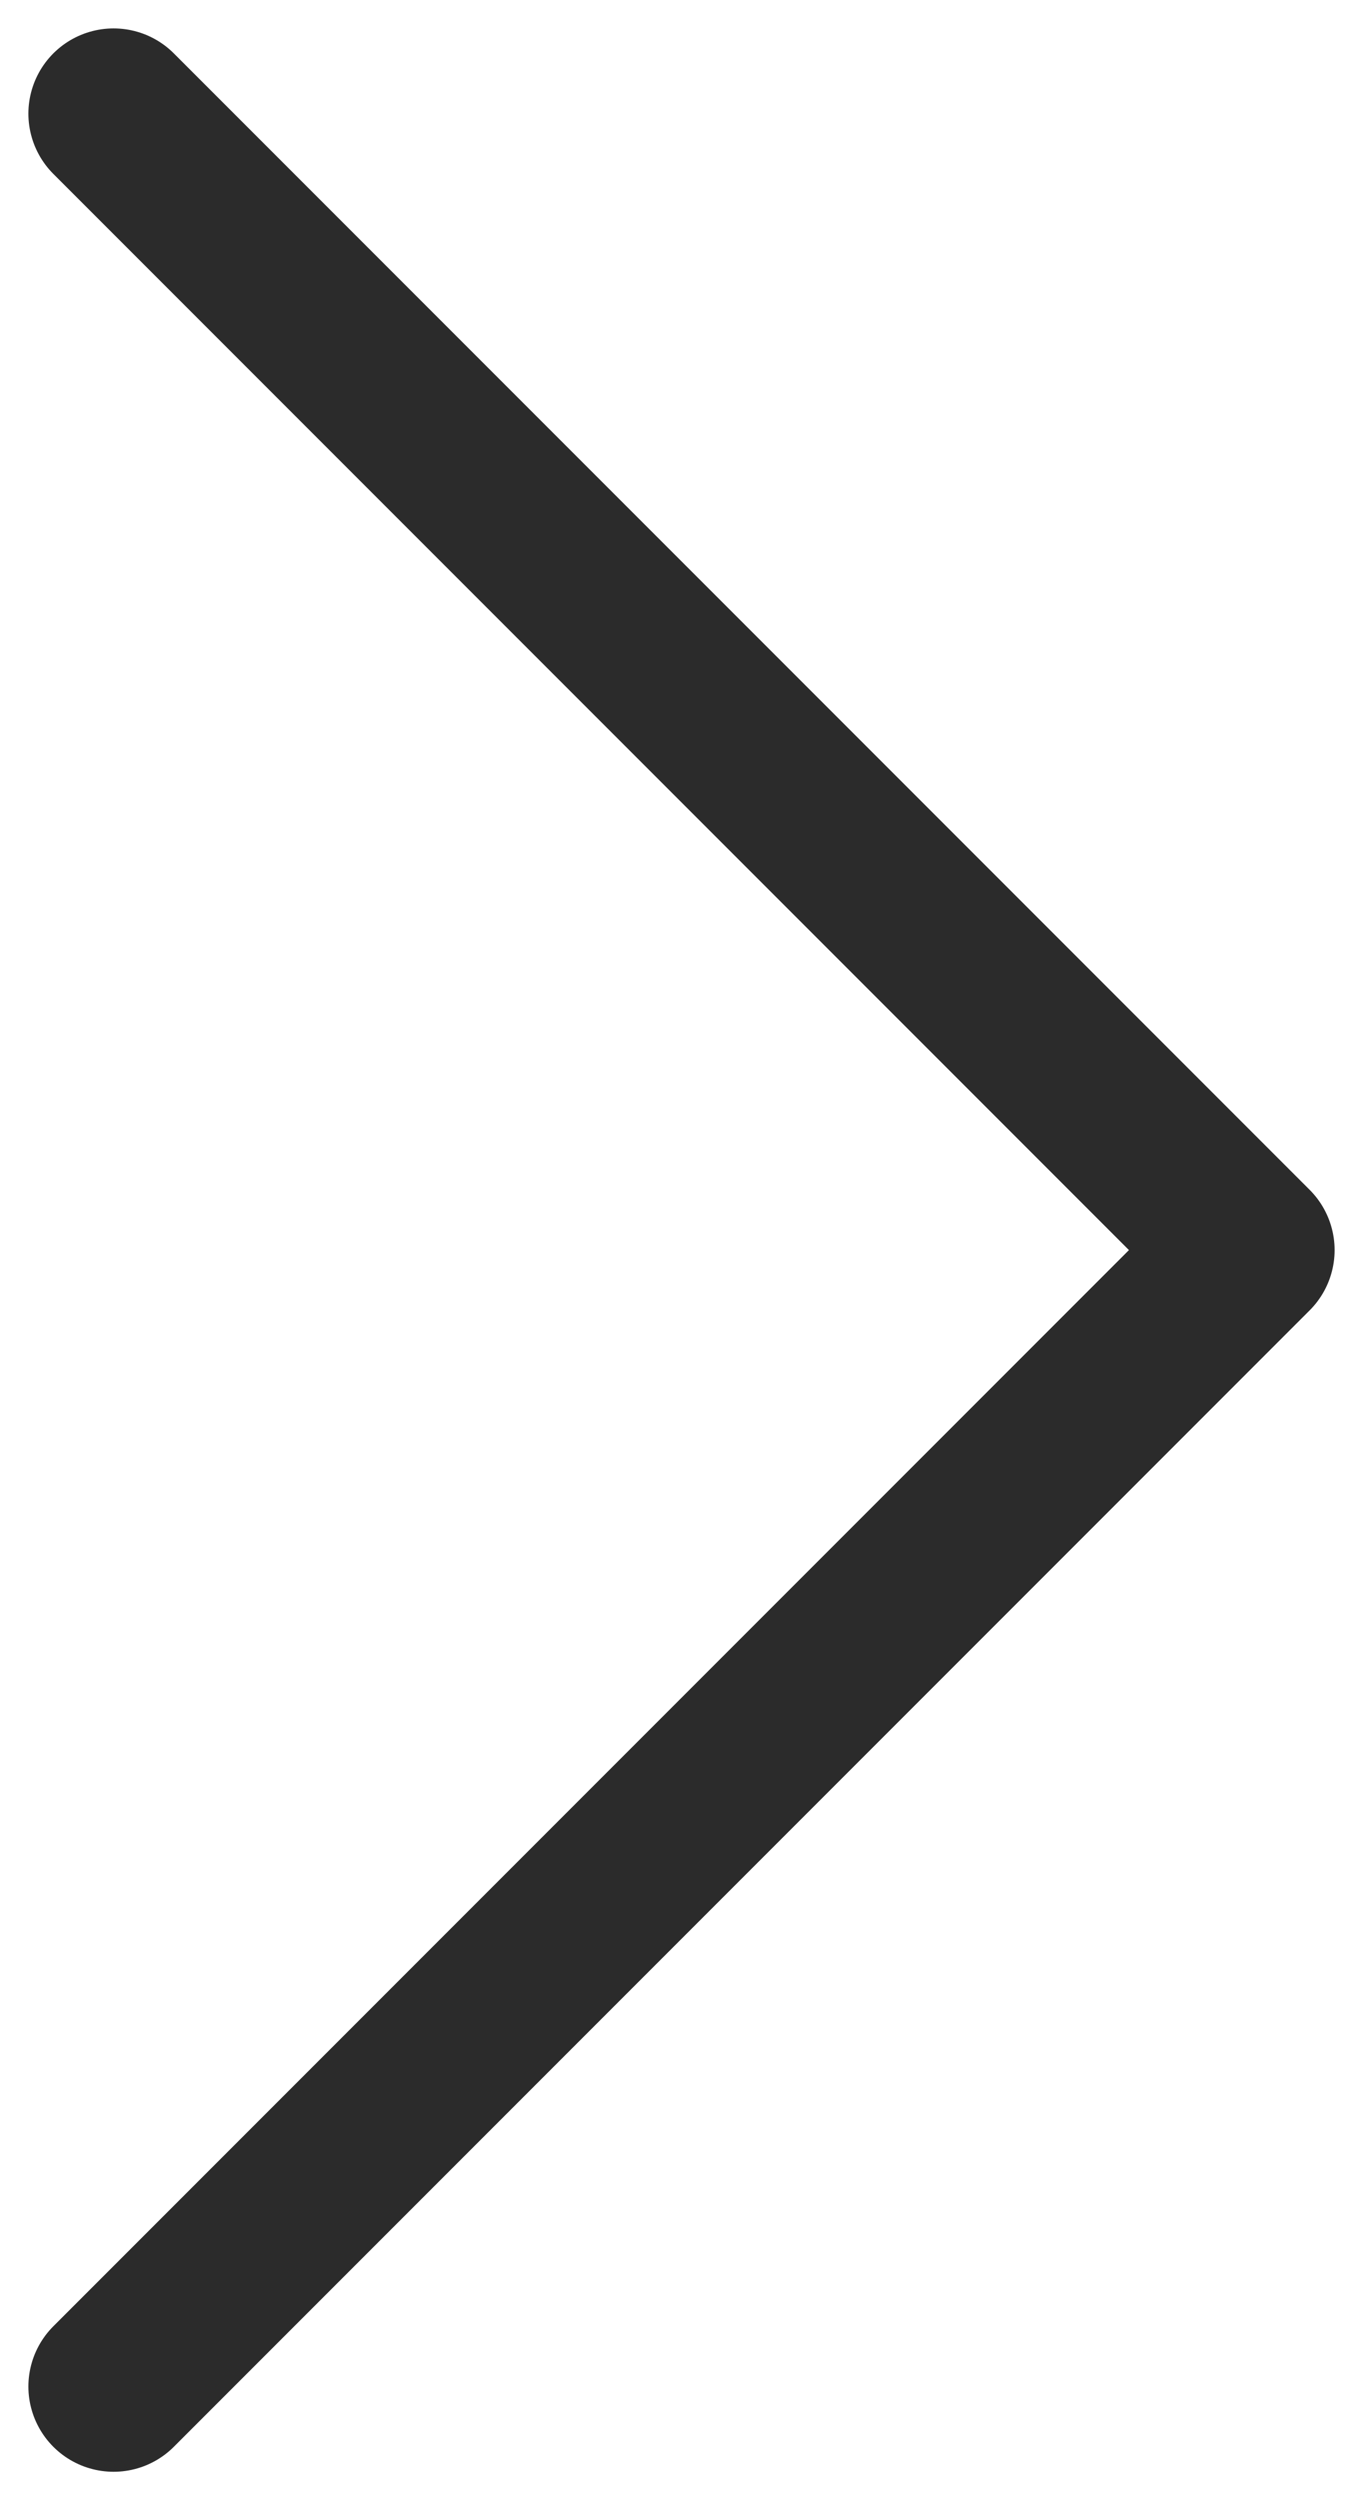
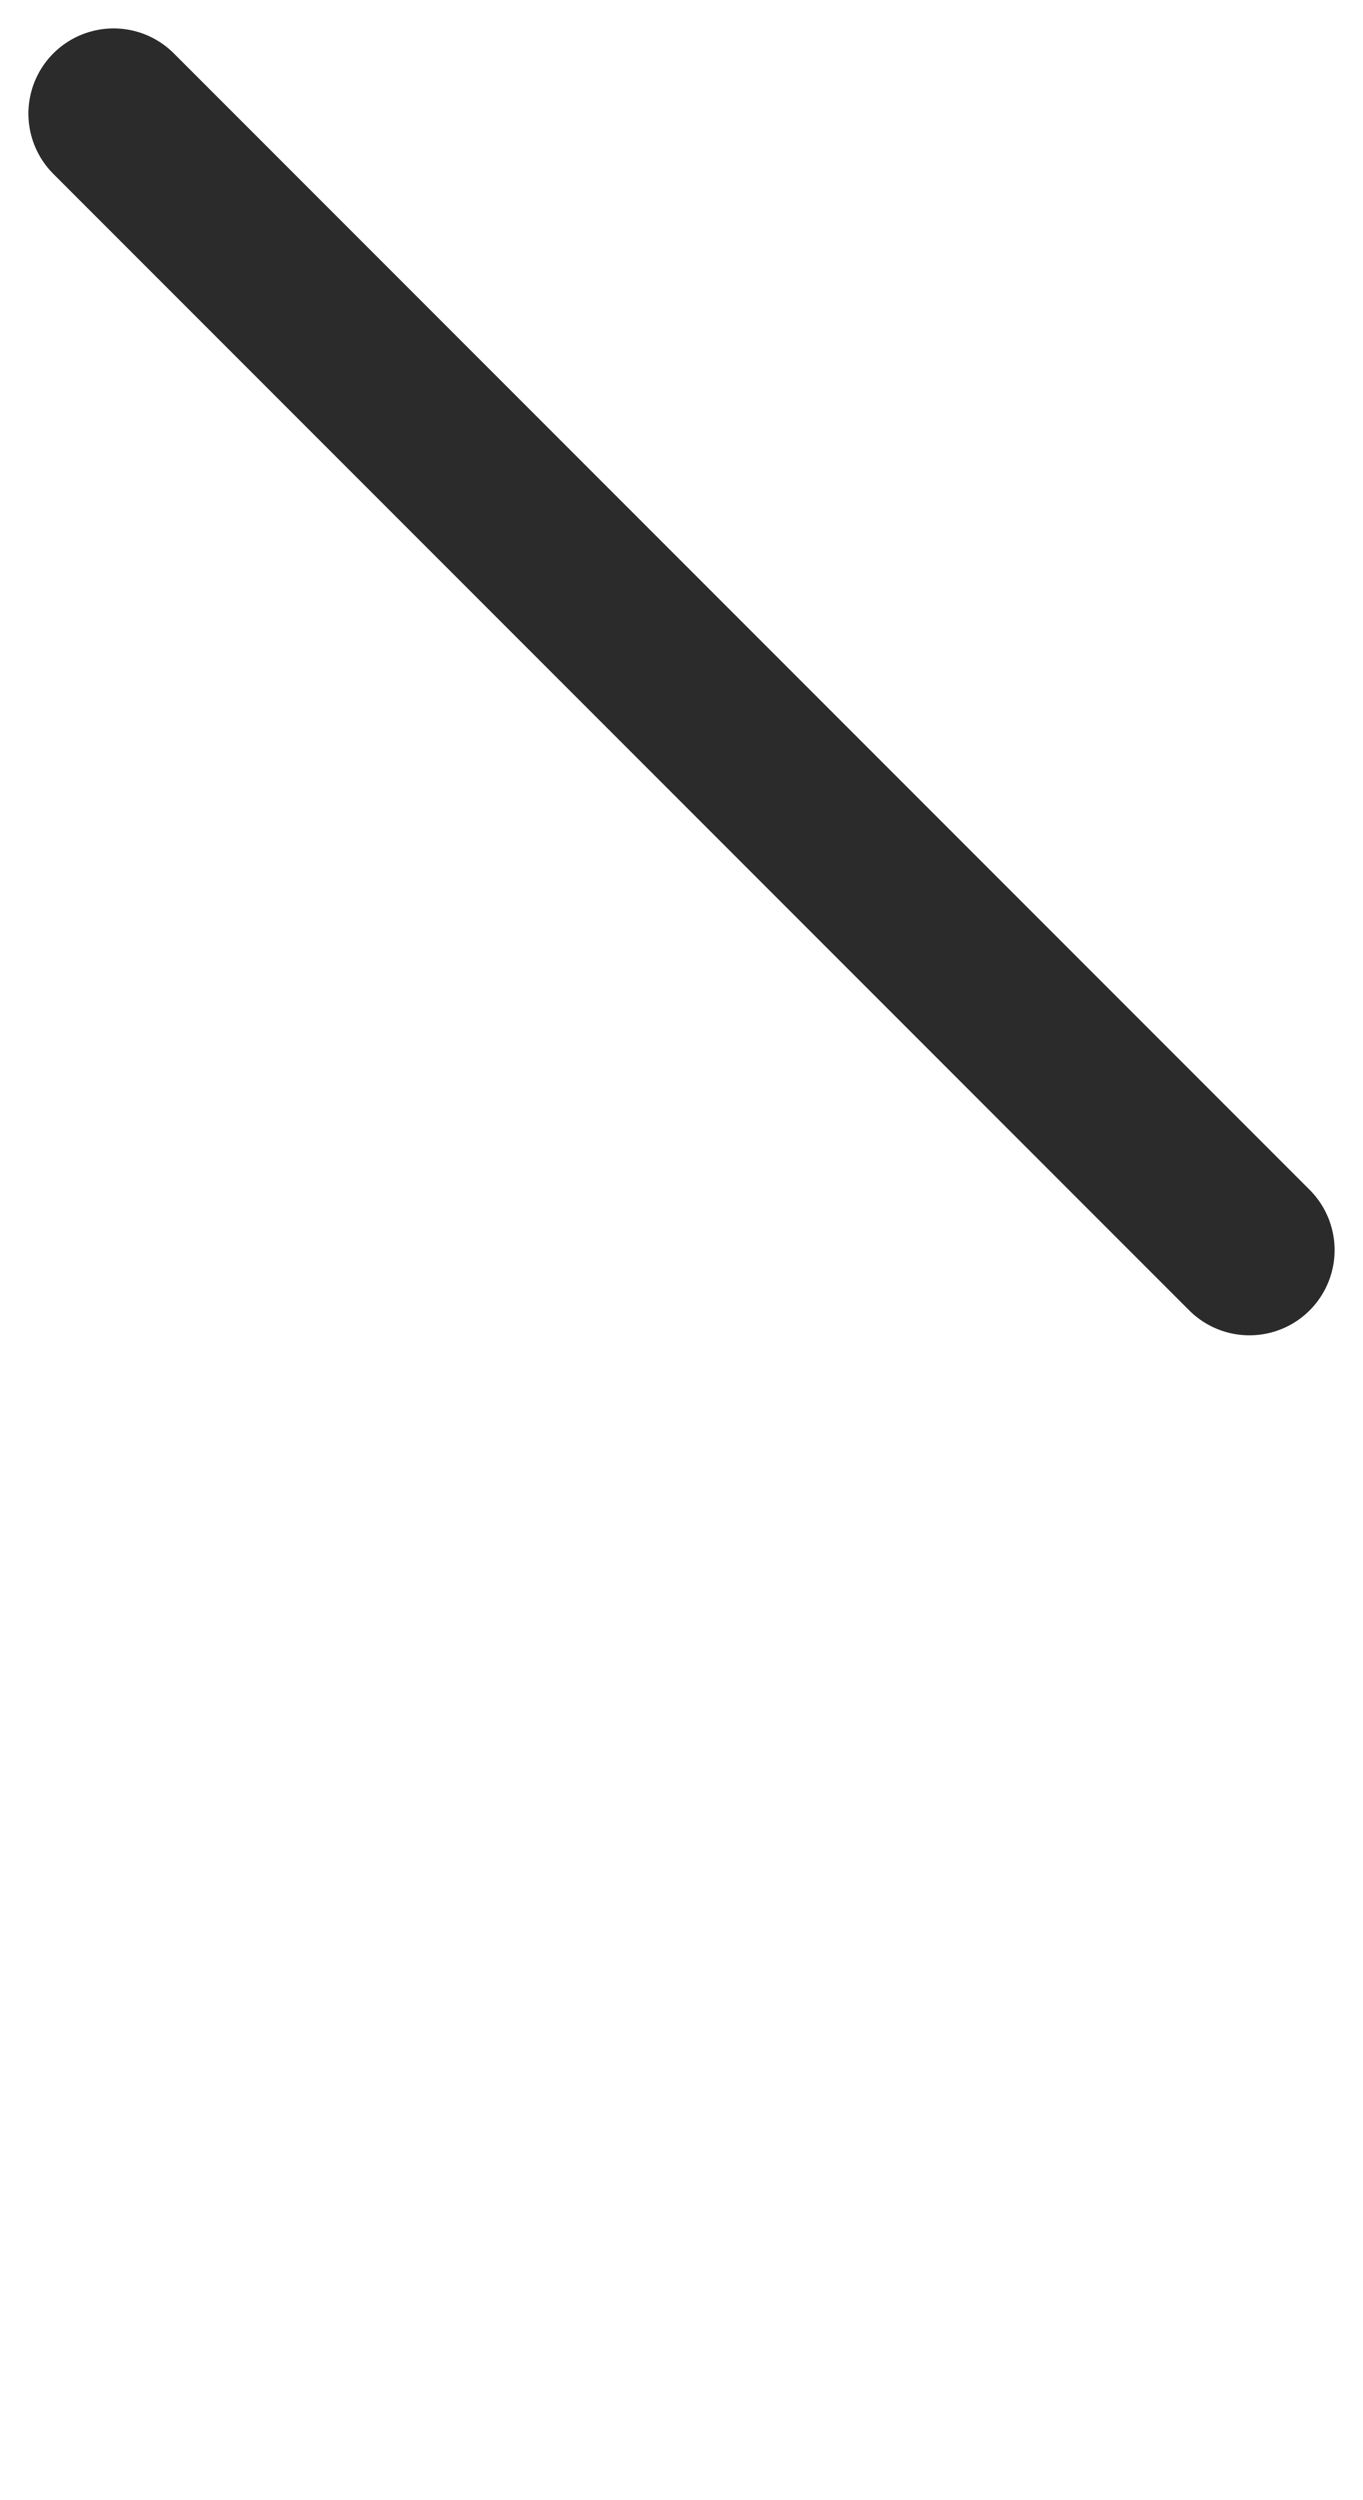
<svg xmlns="http://www.w3.org/2000/svg" width="18" height="33" viewBox="0 0 18 33" fill="none">
-   <path d="M1.5 1.5L16.5 16.5L1.5 31.5" stroke="#2B2B2B" stroke-width="2.25" stroke-miterlimit="10" stroke-linecap="round" stroke-linejoin="round" />
+   <path d="M1.5 1.5L16.5 16.5" stroke="#2B2B2B" stroke-width="2.25" stroke-miterlimit="10" stroke-linecap="round" stroke-linejoin="round" />
</svg>